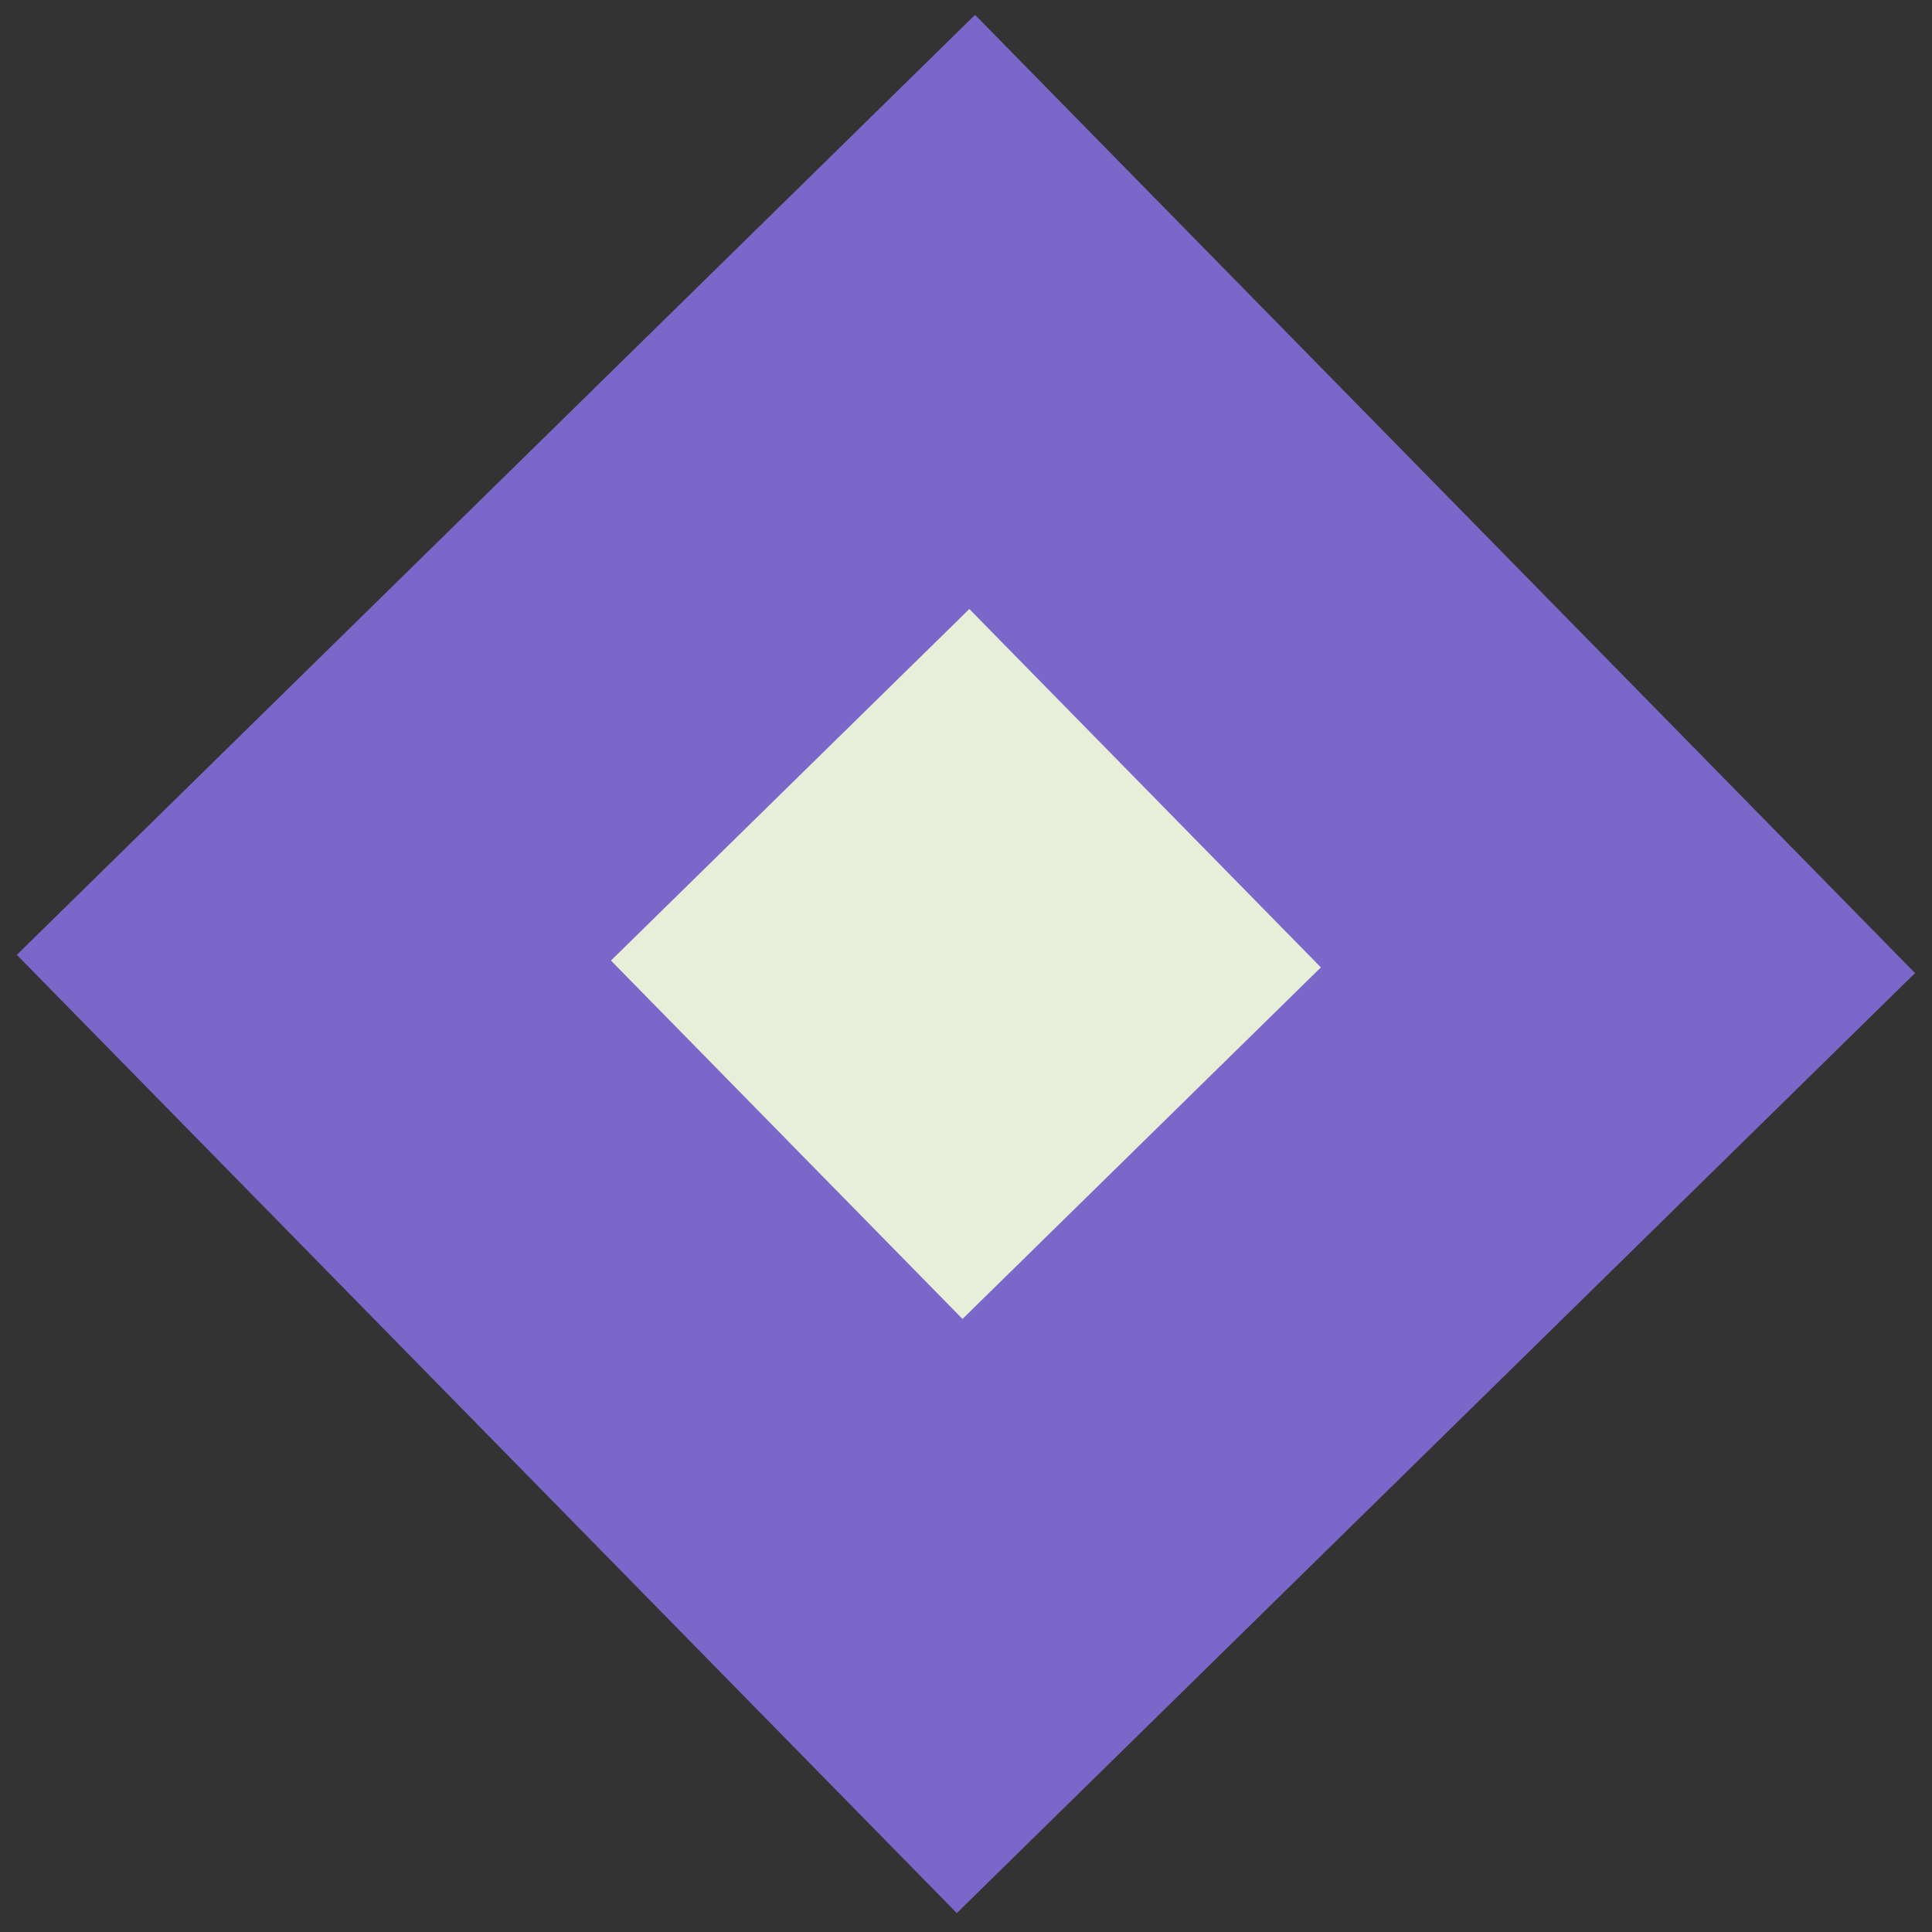
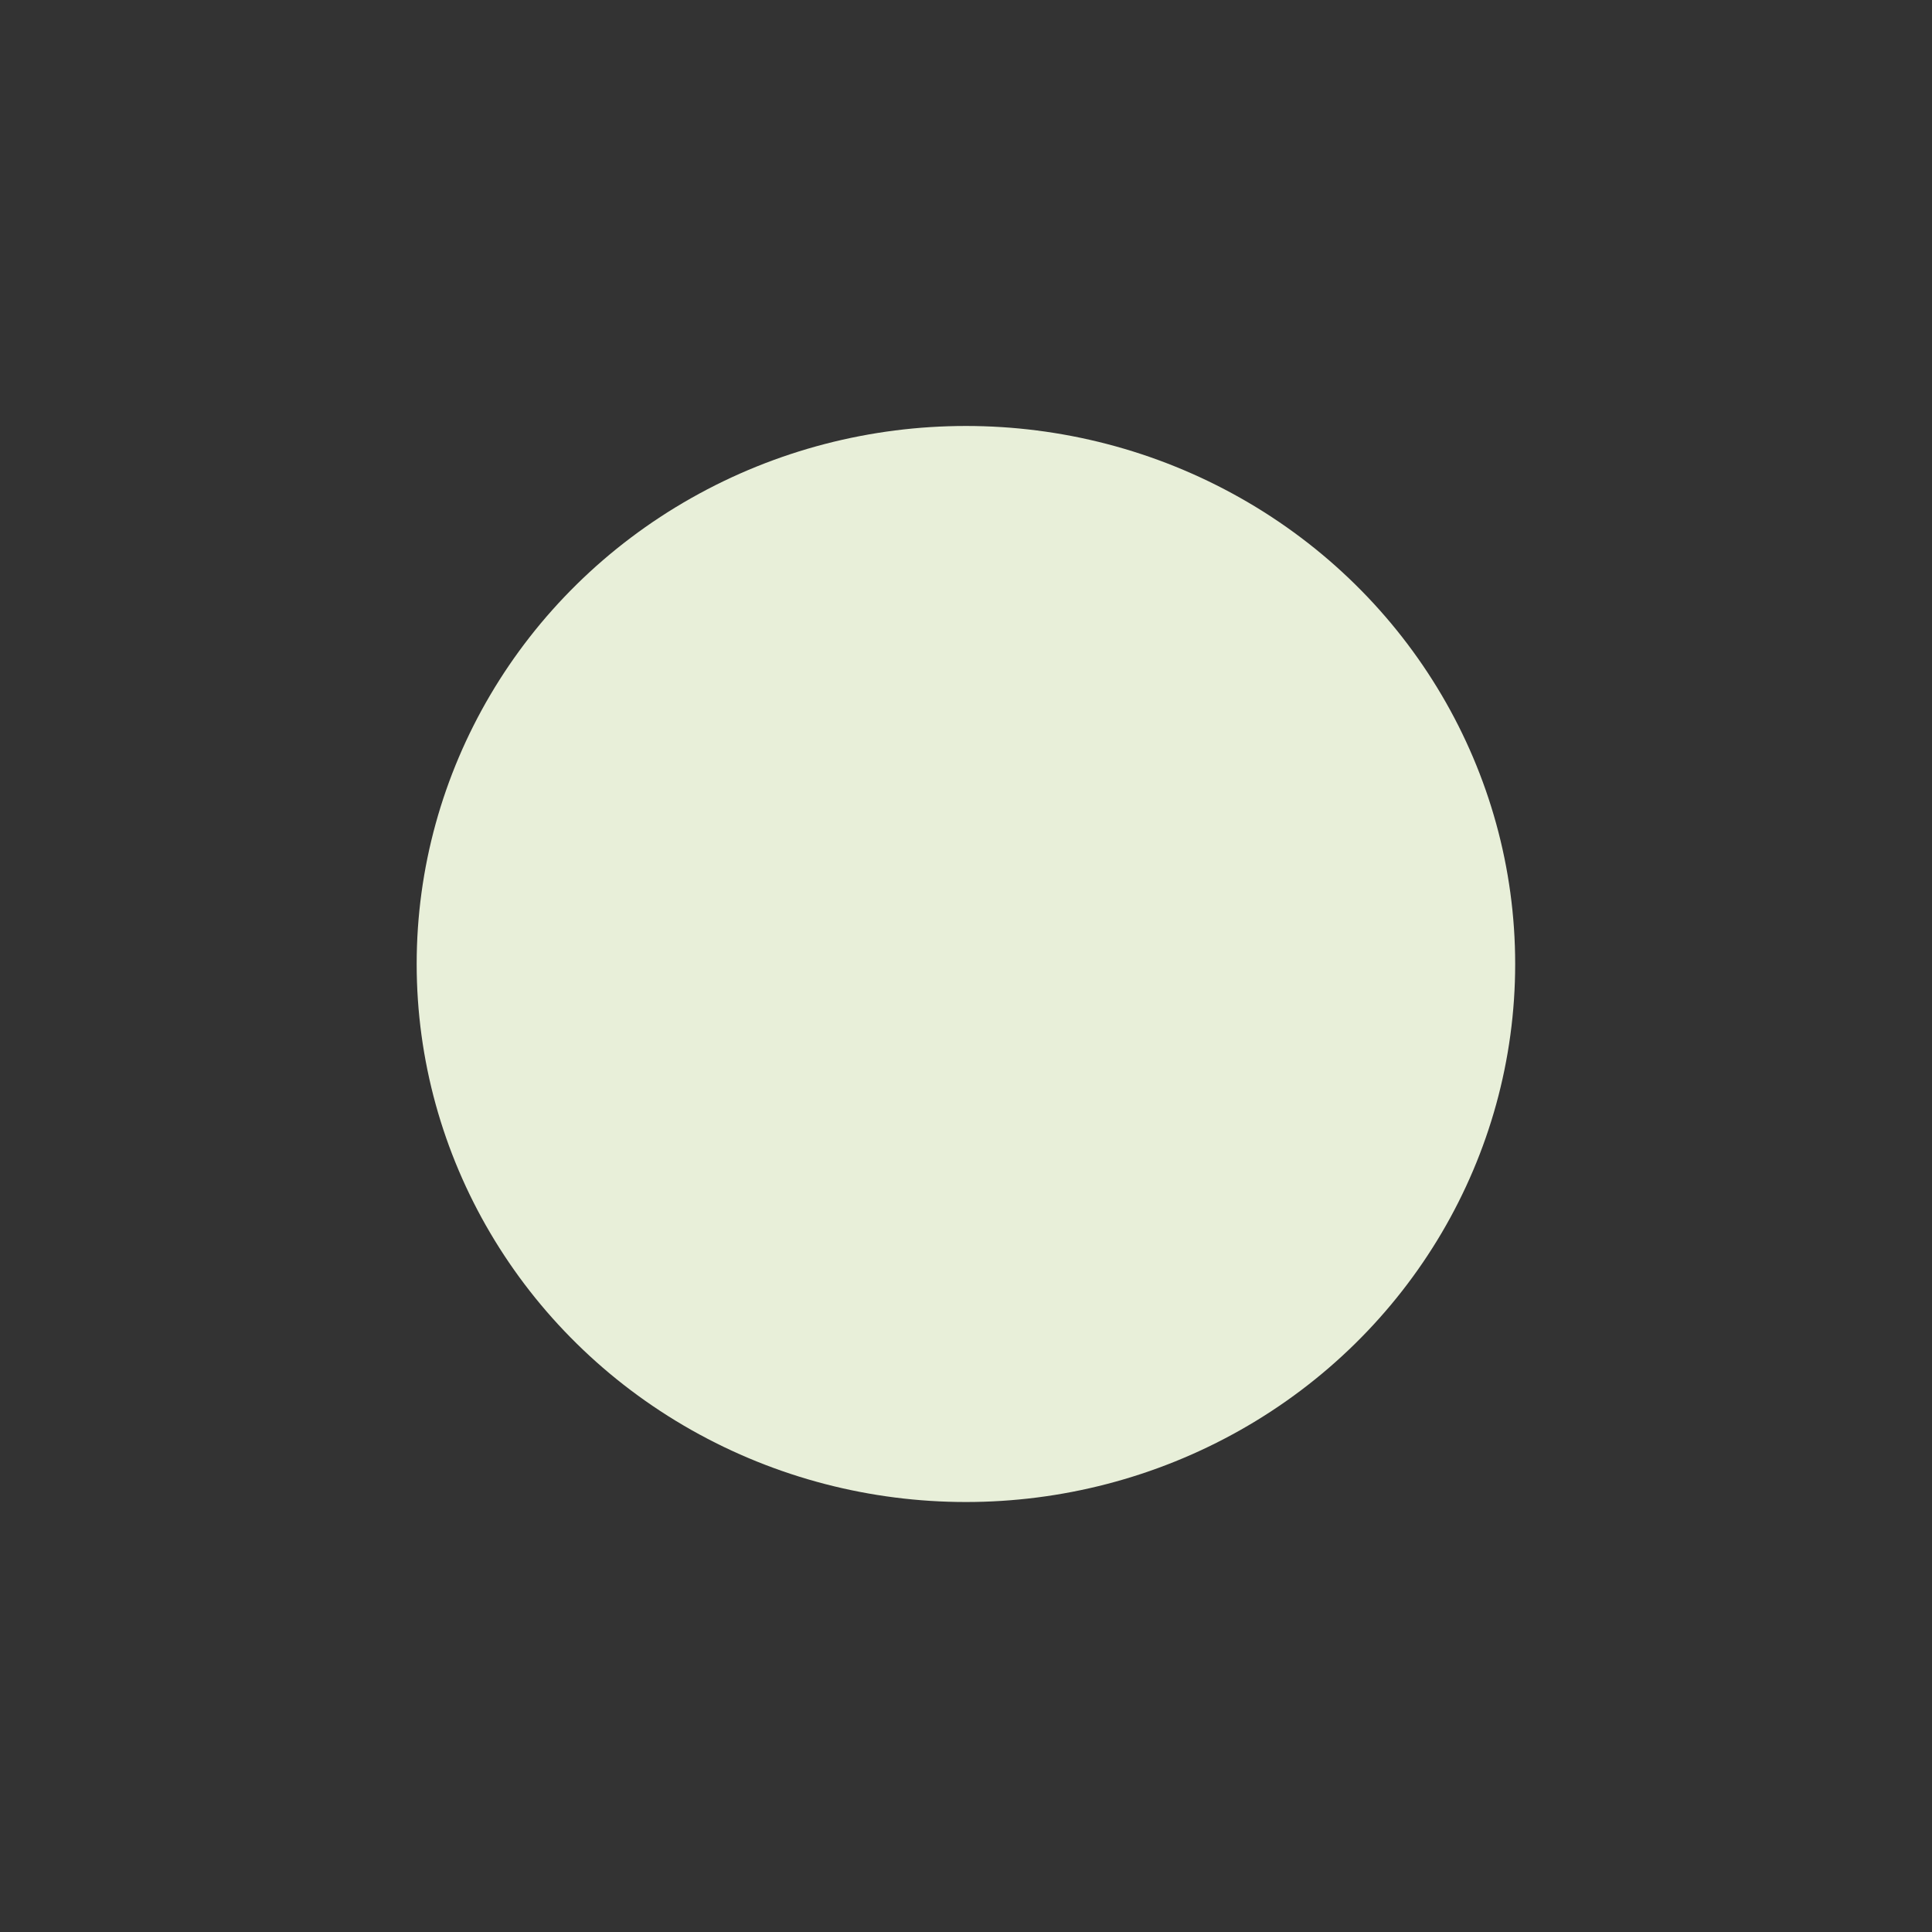
<svg xmlns="http://www.w3.org/2000/svg" width="79" height="79" viewBox="0 0 79 79" fill="none">
  <rect x="0" y="0" width="79" height="79" fill="#333333" stroke="none" />
  <ellipse cx="39.497" cy="39.418" rx="22.459" ry="22" fill="#E8EFD9" />
-   <path d="M0.687 39.044L39.124 78.227L78.307 39.79L39.87 0.607L0.687 39.044ZM54.011 39.557L39.357 53.932L24.982 39.278L39.636 24.903L54.011 39.557Z" fill="#7B67C9" />
</svg>